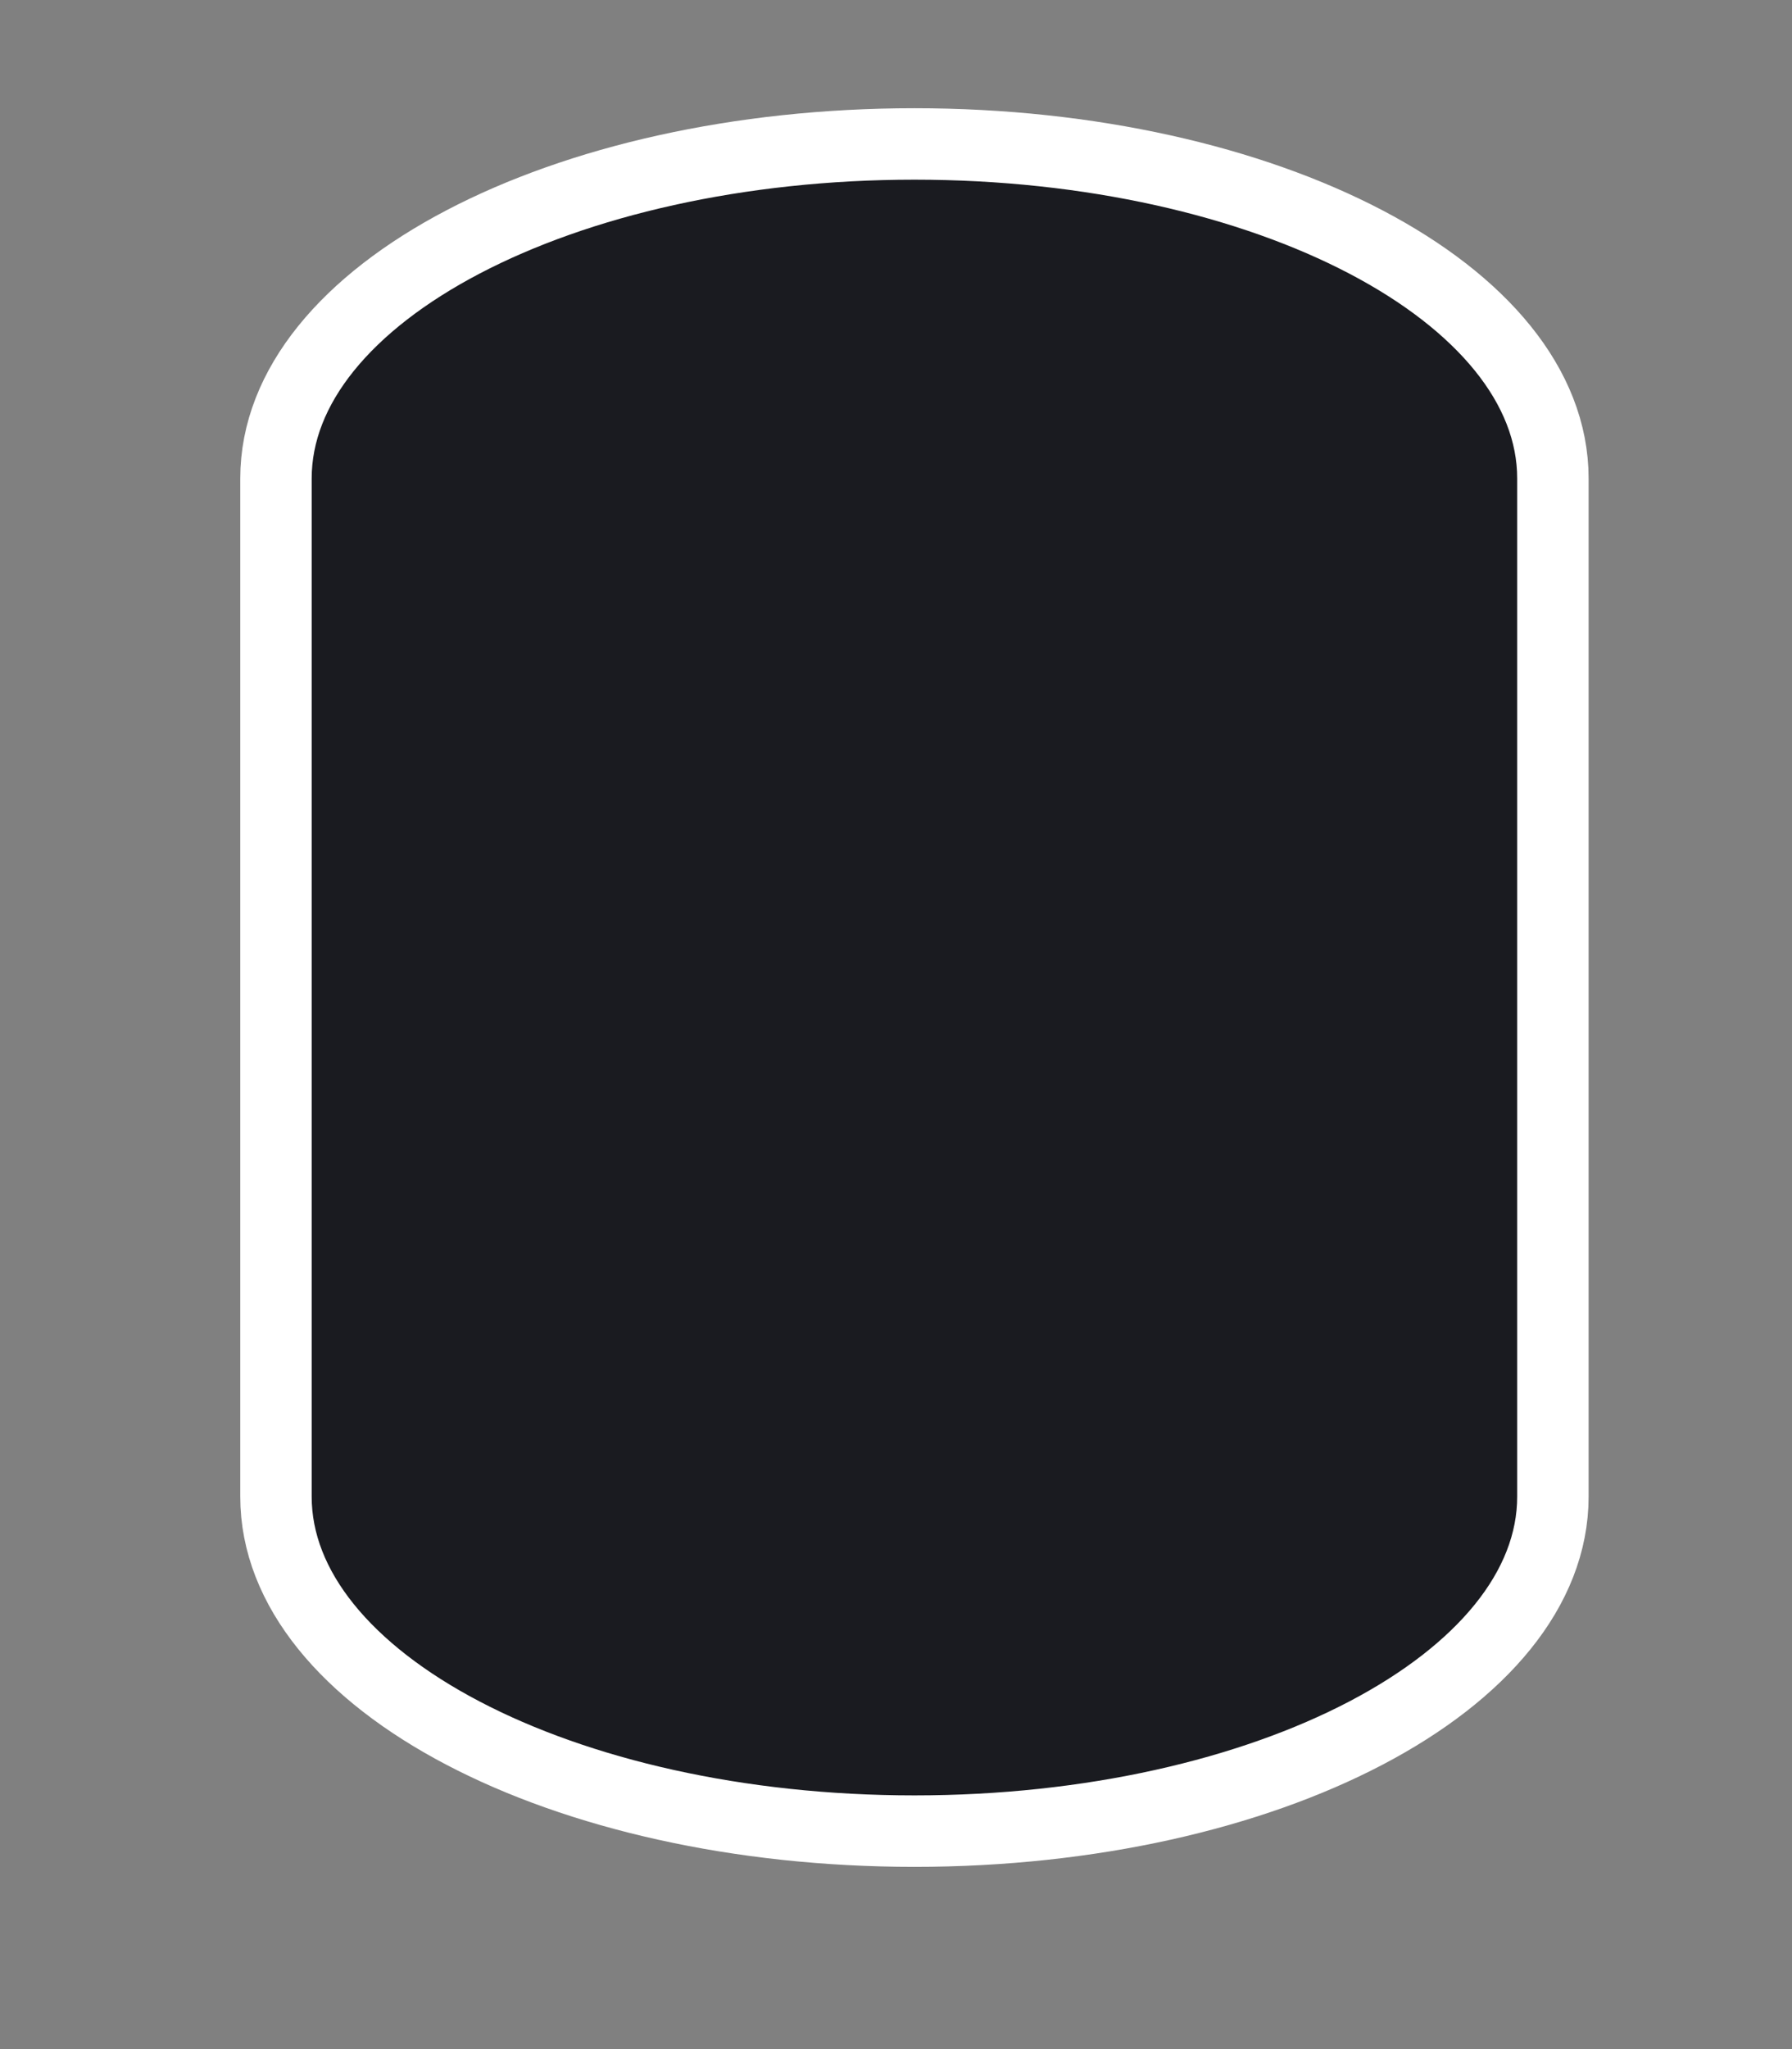
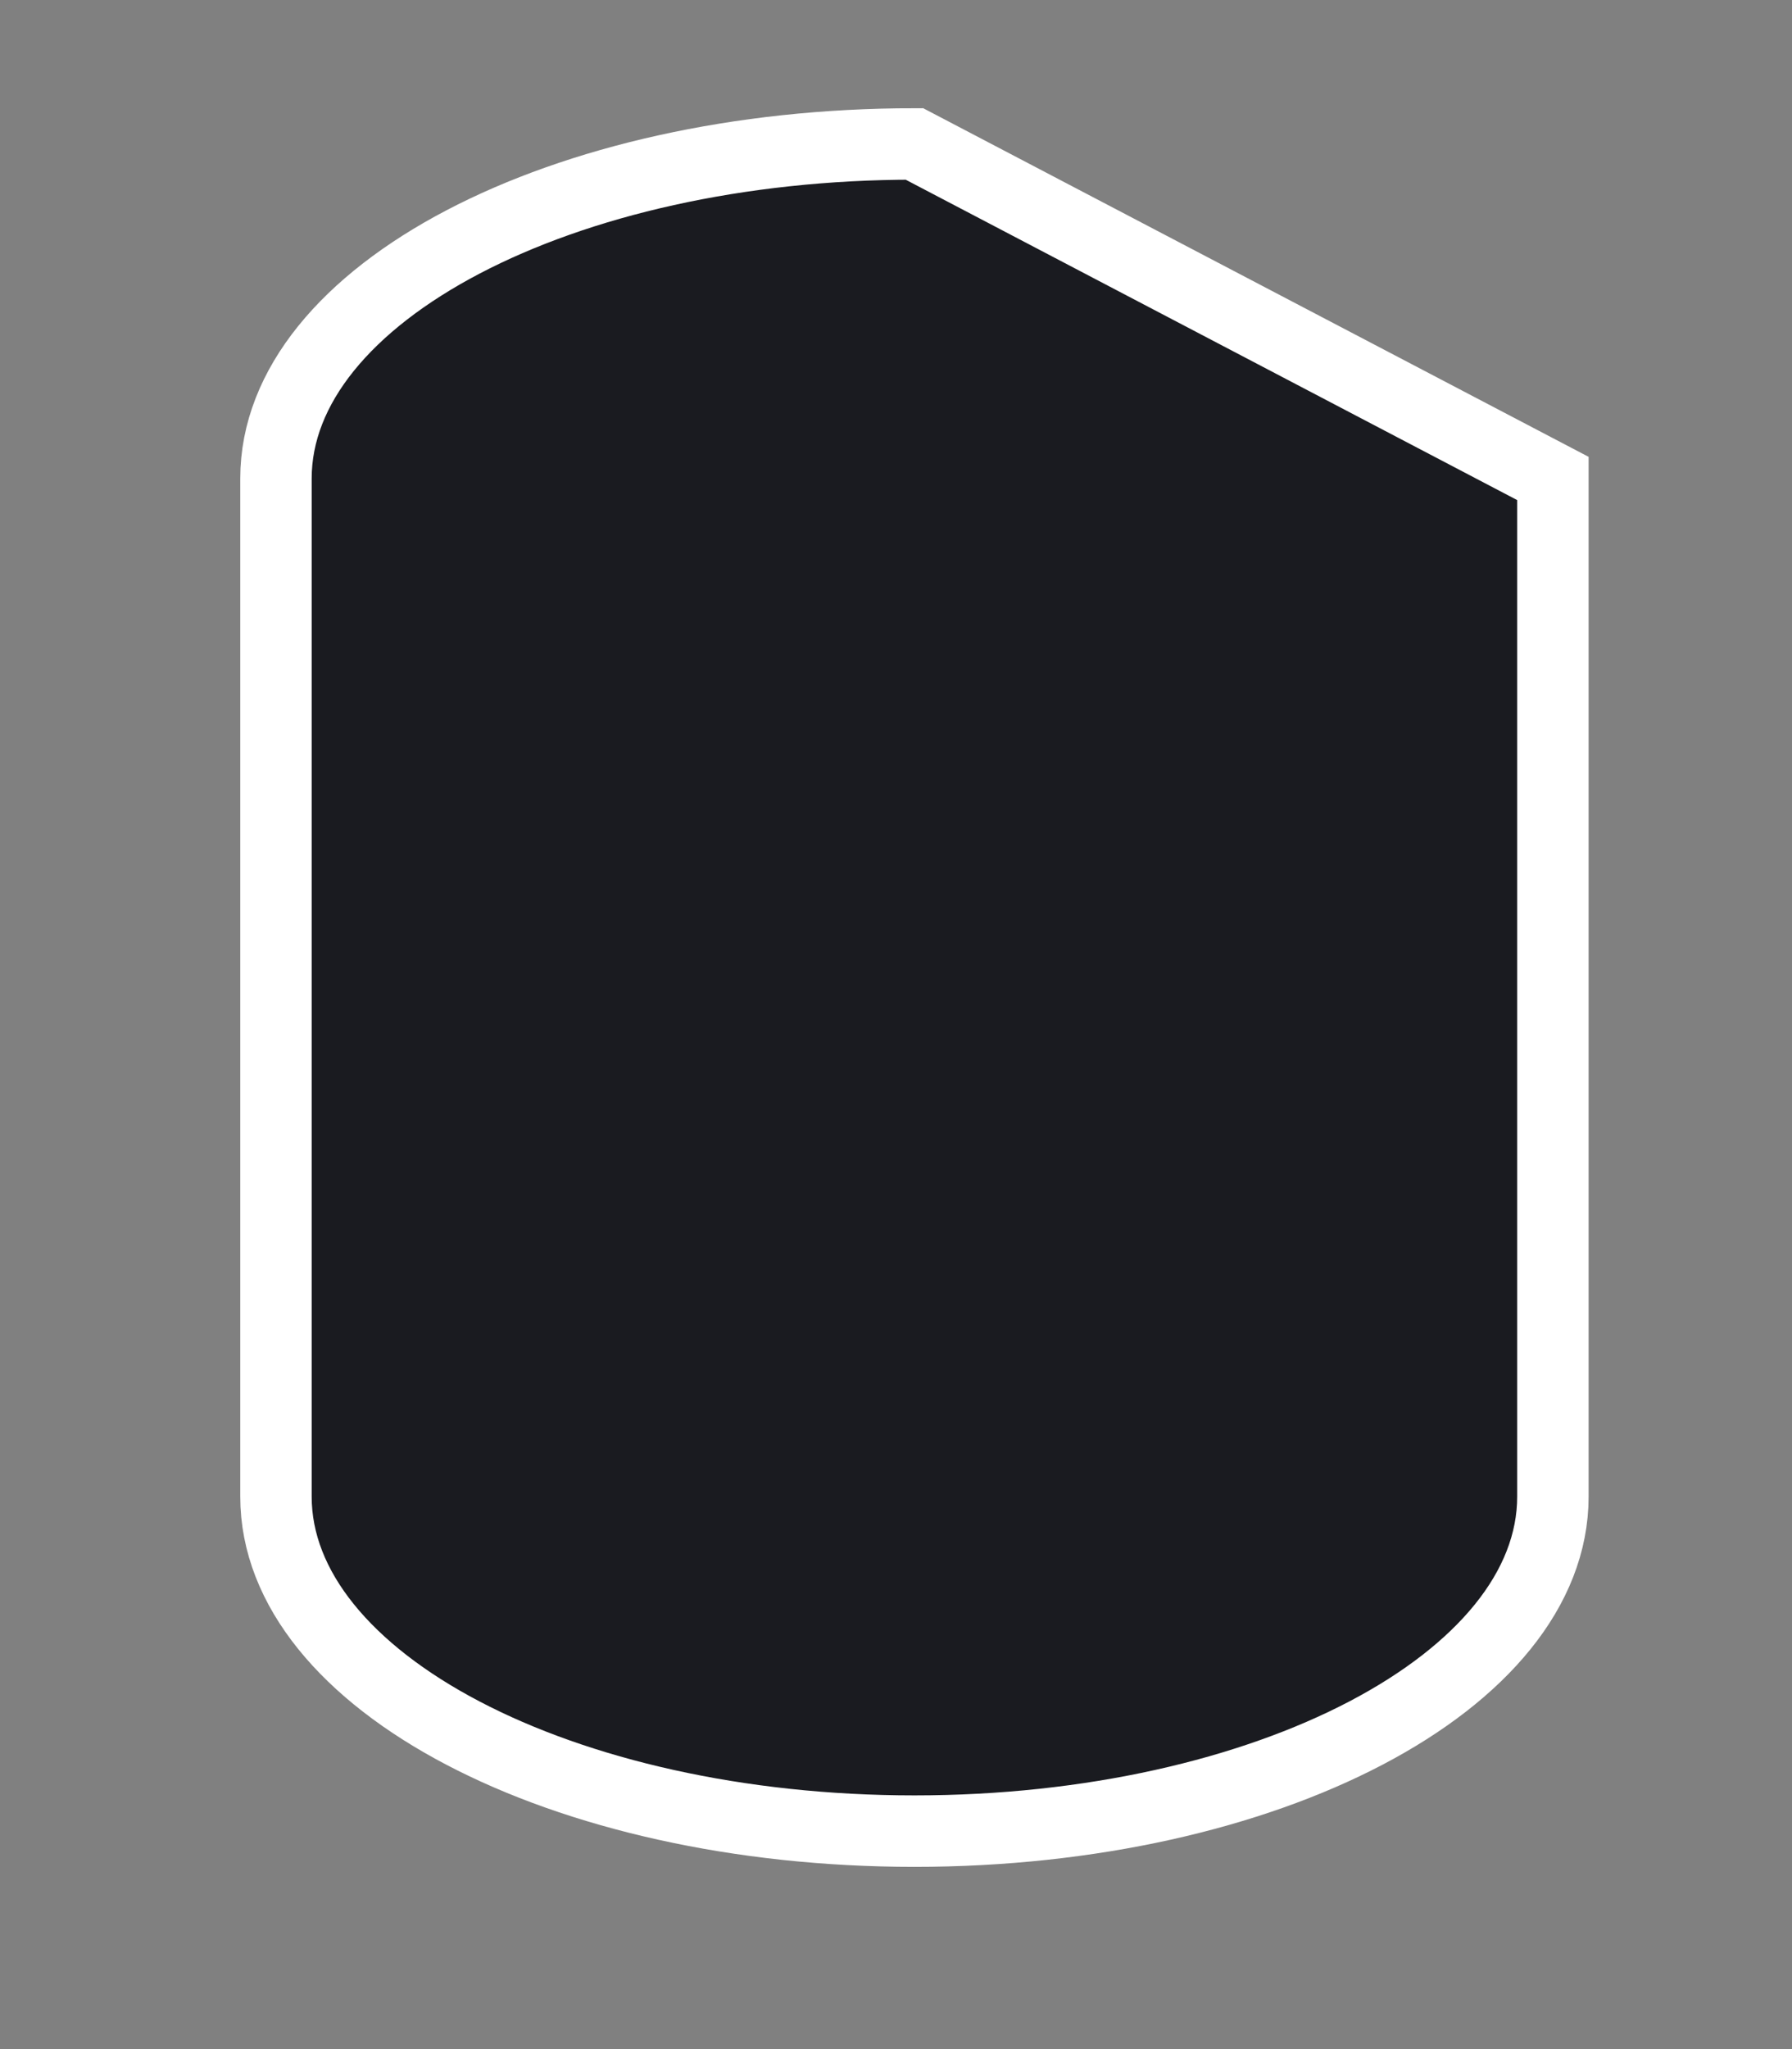
<svg xmlns="http://www.w3.org/2000/svg" width="7" height="8" viewBox="0 0 7 8" fill="none">
  <rect x="0" y="0" width="7" height="8" fill="#808080" stroke="none" />
-   <path d="M3.572 0.562C2.195 0.562 1.078 1.147 1.078 1.868V5.843C1.078 6.564 2.195 7.149 3.572 7.149C4.949 7.149 6.066 6.564 6.066 5.843V1.868C6.066 1.147 4.949 0.562 3.572 0.562Z" fill="#1A1B20" stroke="white" stroke-width="0.279" />
+   <path d="M3.572 0.562C2.195 0.562 1.078 1.147 1.078 1.868V5.843C1.078 6.564 2.195 7.149 3.572 7.149C4.949 7.149 6.066 6.564 6.066 5.843V1.868Z" fill="#1A1B20" stroke="white" stroke-width="0.279" />
</svg>